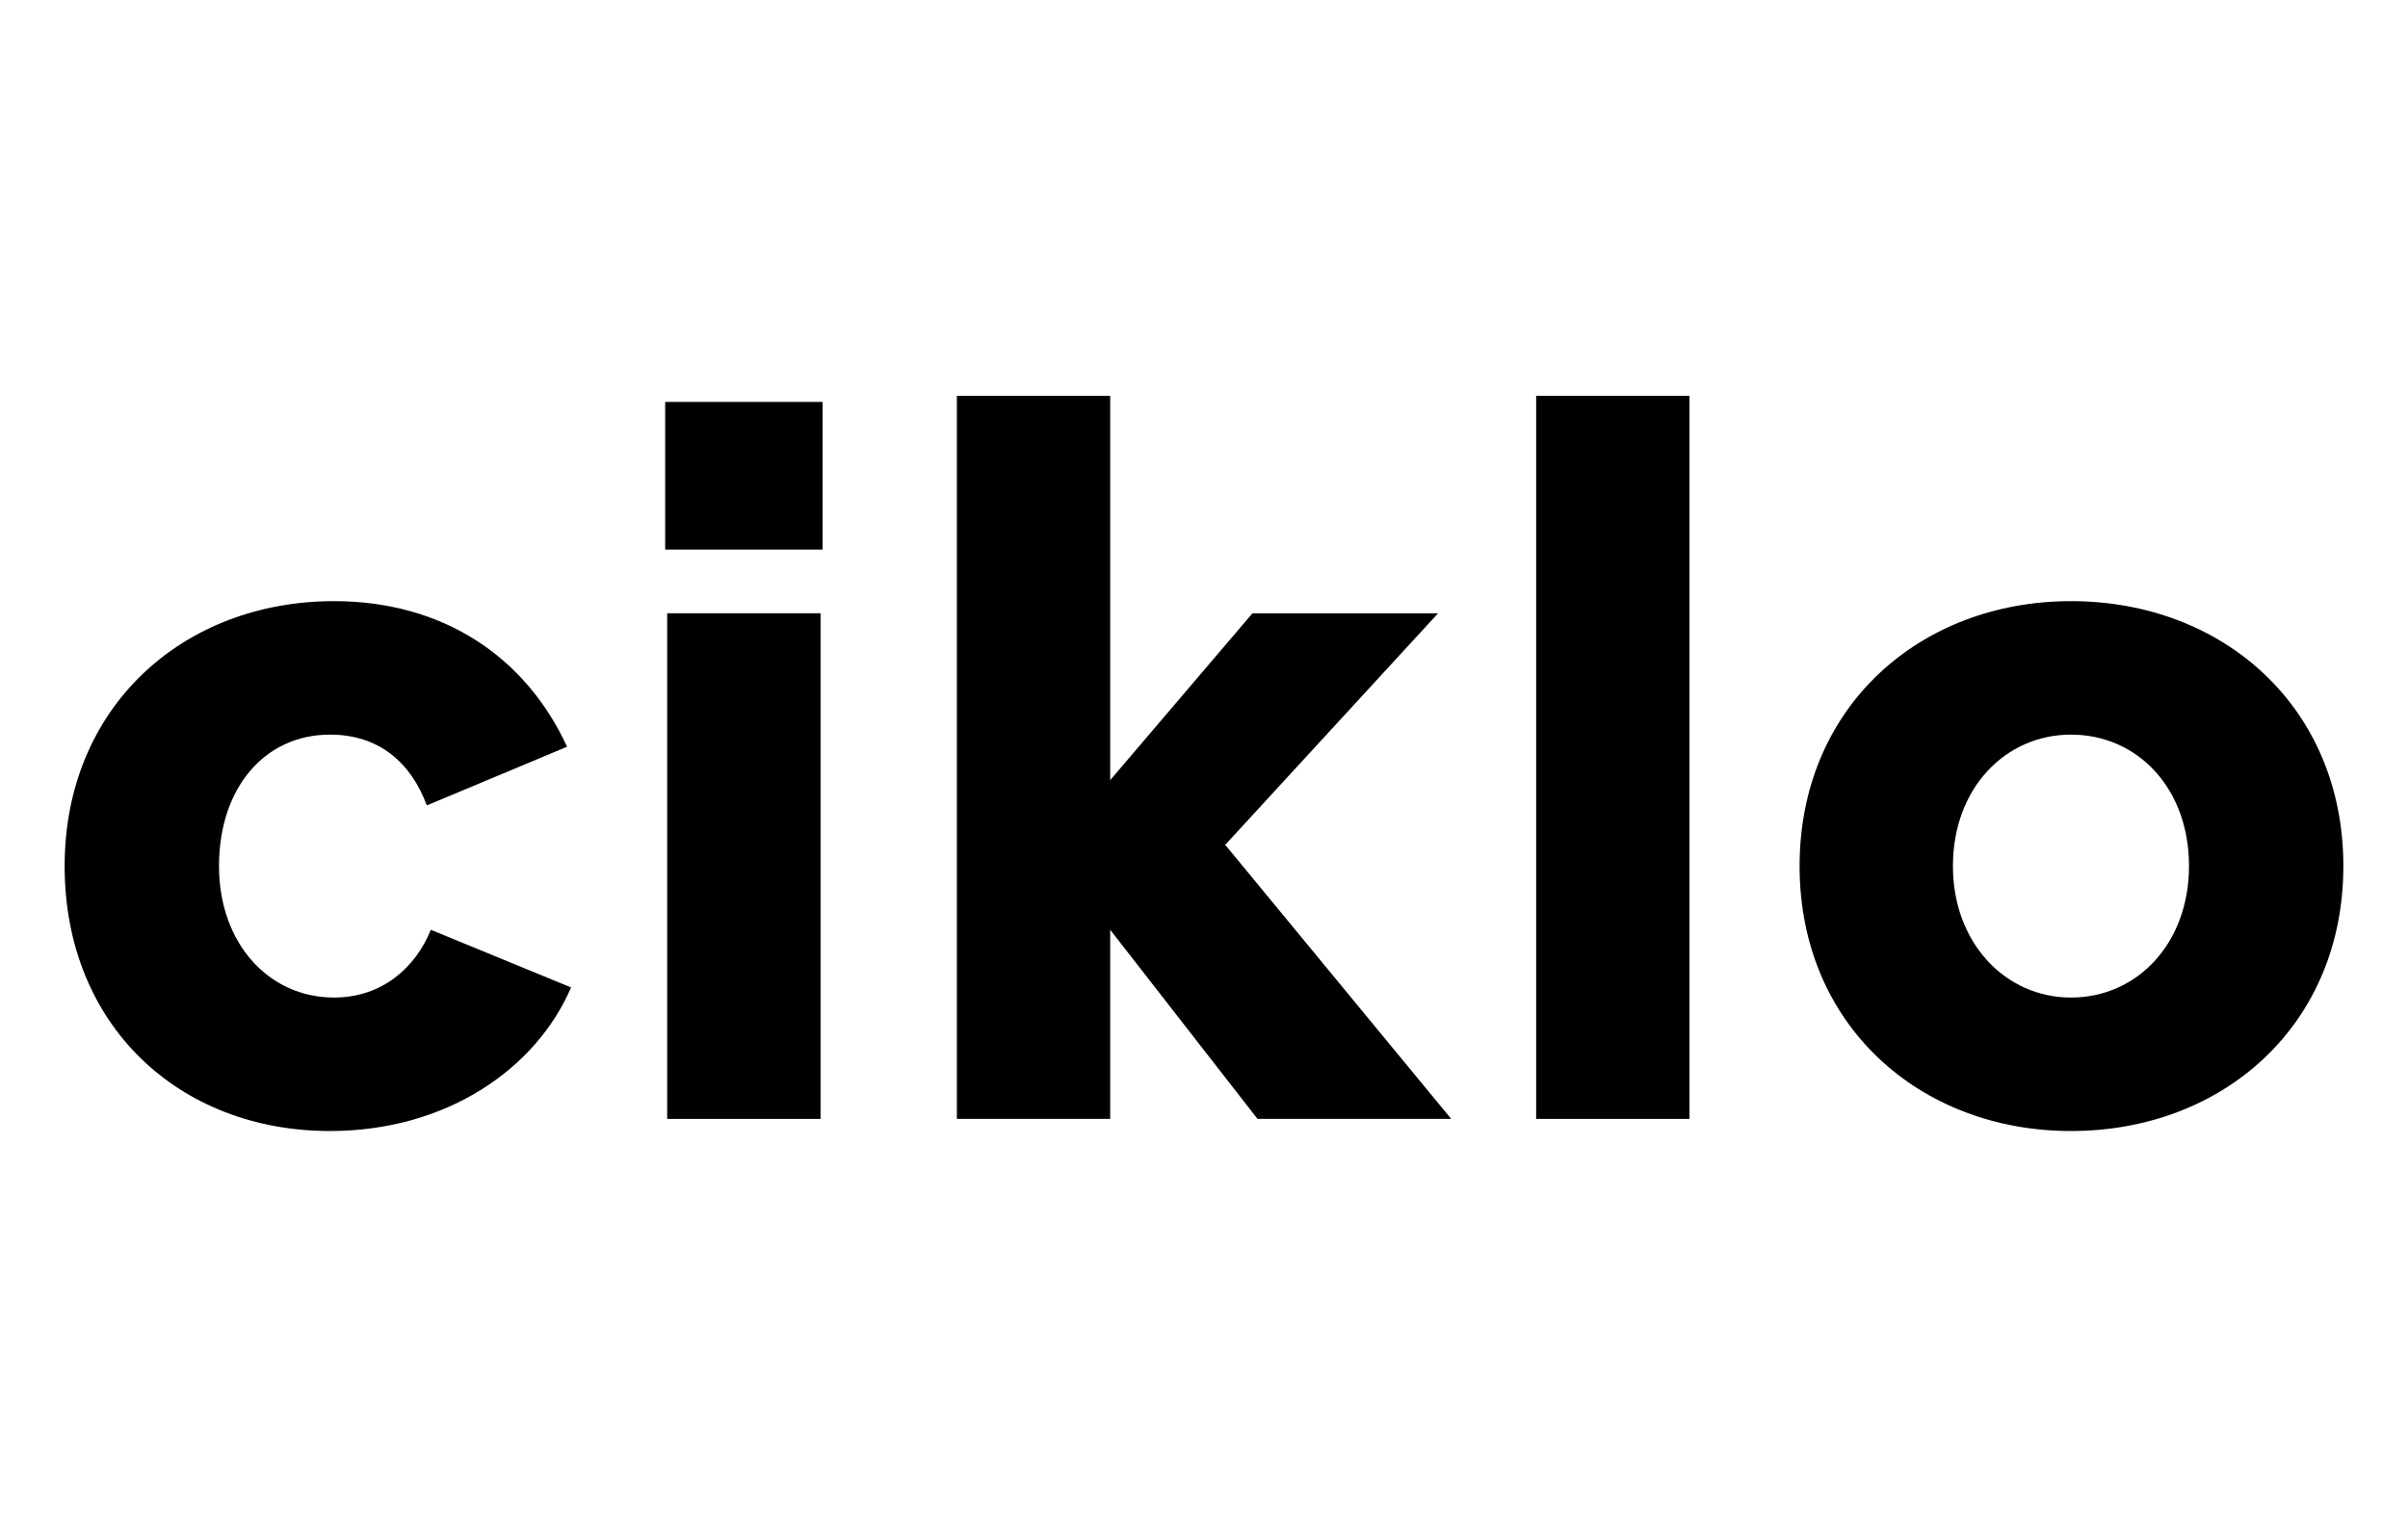
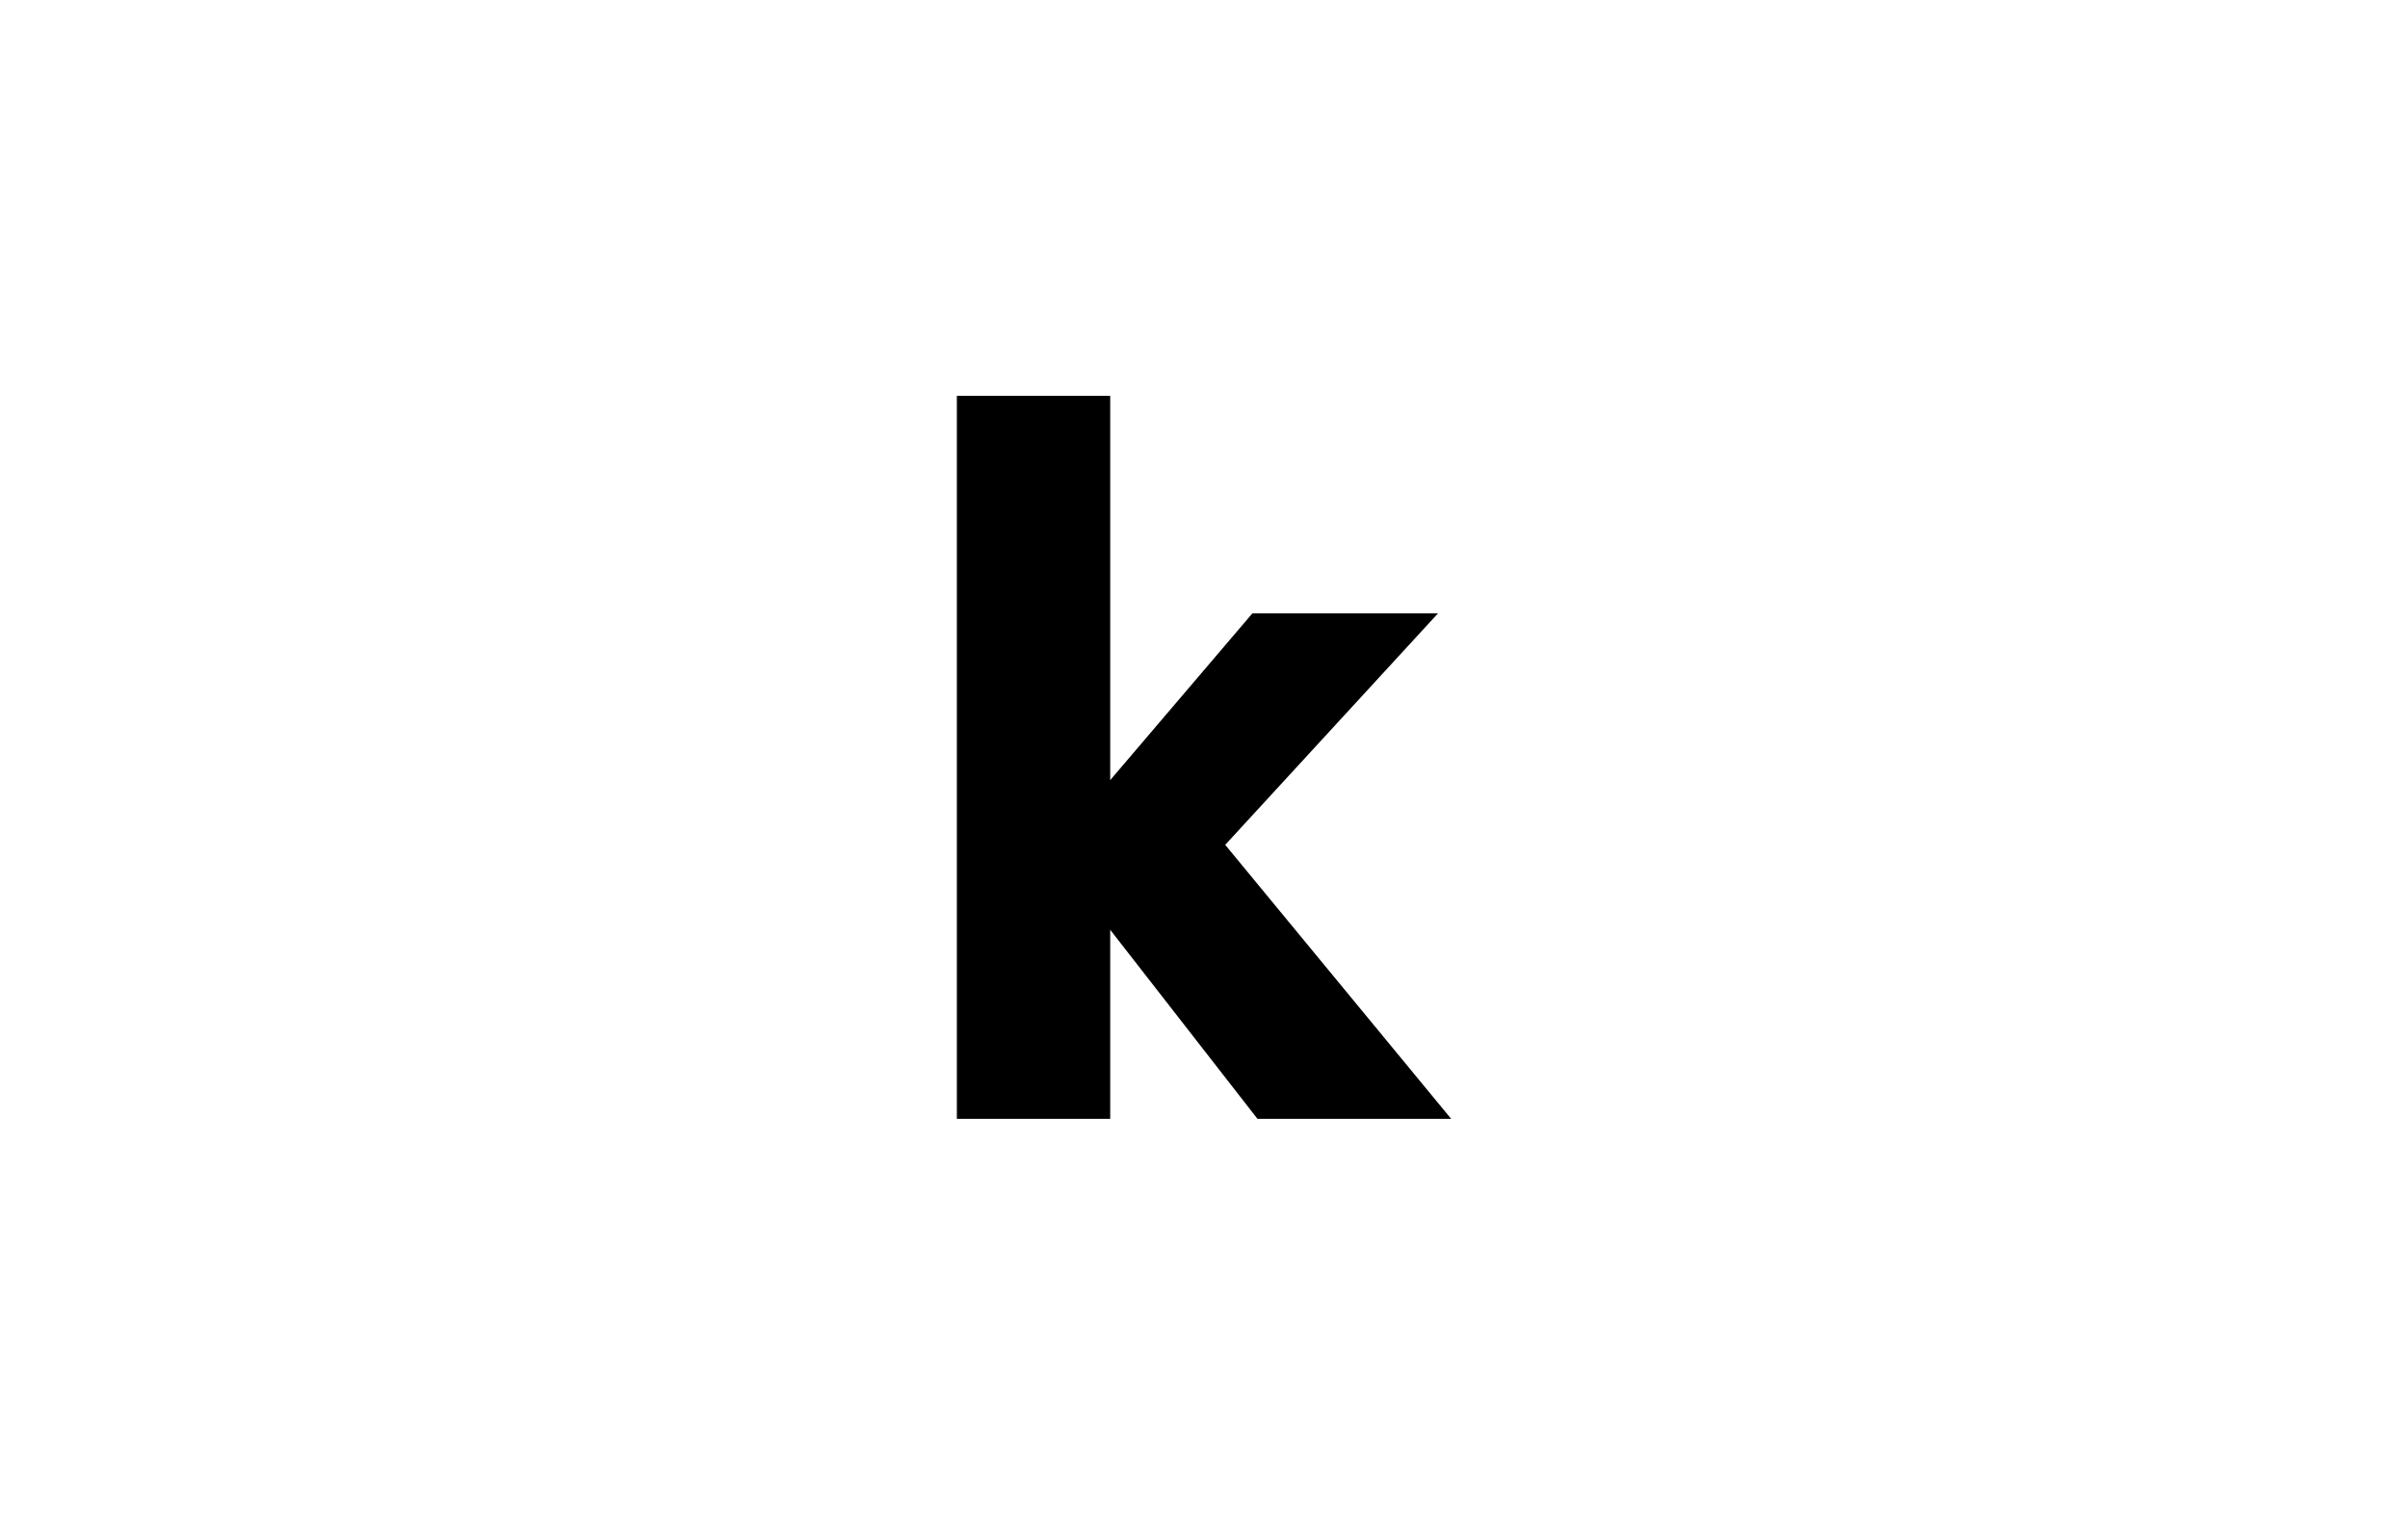
<svg xmlns="http://www.w3.org/2000/svg" fill="none" viewBox="0 0 298 190" height="190" width="298">
-   <path fill="black" d="M40.835 140C22.108 140 8 126.857 8 107.205C8 87.553 22.607 74.41 41.335 74.41C54.818 74.41 65.056 81.294 70.175 92.435L52.821 99.695C50.823 94.312 46.828 90.933 40.835 90.933C32.72 90.933 27.102 97.567 27.102 107.205C27.102 116.718 33.219 123.477 41.335 123.477C47.328 123.477 51.447 119.722 53.32 115.091L70.674 122.226C66.305 132.365 55.193 140 40.835 140Z" />
-   <path fill="black" d="M82.318 68.026V49.751H101.795V68.026H82.318ZM82.568 138.498V75.912H101.545V138.498H82.568Z" />
  <path fill="black" d="M118.416 138.498V49H137.393V96.565L154.997 75.912H177.969L151.626 104.576L179.592 138.498H155.621L137.393 115.091V138.498H118.416Z" />
-   <path fill="black" d="M190.107 138.498V49H209.084V138.498H190.107Z" />
-   <path fill="black" d="M256.291 140C237.563 140 222.706 126.857 222.706 107.205C222.706 87.553 237.563 74.41 256.291 74.41C275.143 74.41 290 87.553 290 107.205C290 126.857 275.143 140 256.291 140ZM256.291 123.477C264.531 123.477 270.898 116.718 270.898 107.205C270.898 97.567 264.531 90.933 256.291 90.933C248.176 90.933 241.683 97.567 241.683 107.205C241.683 116.718 248.176 123.477 256.291 123.477Z" />
</svg>